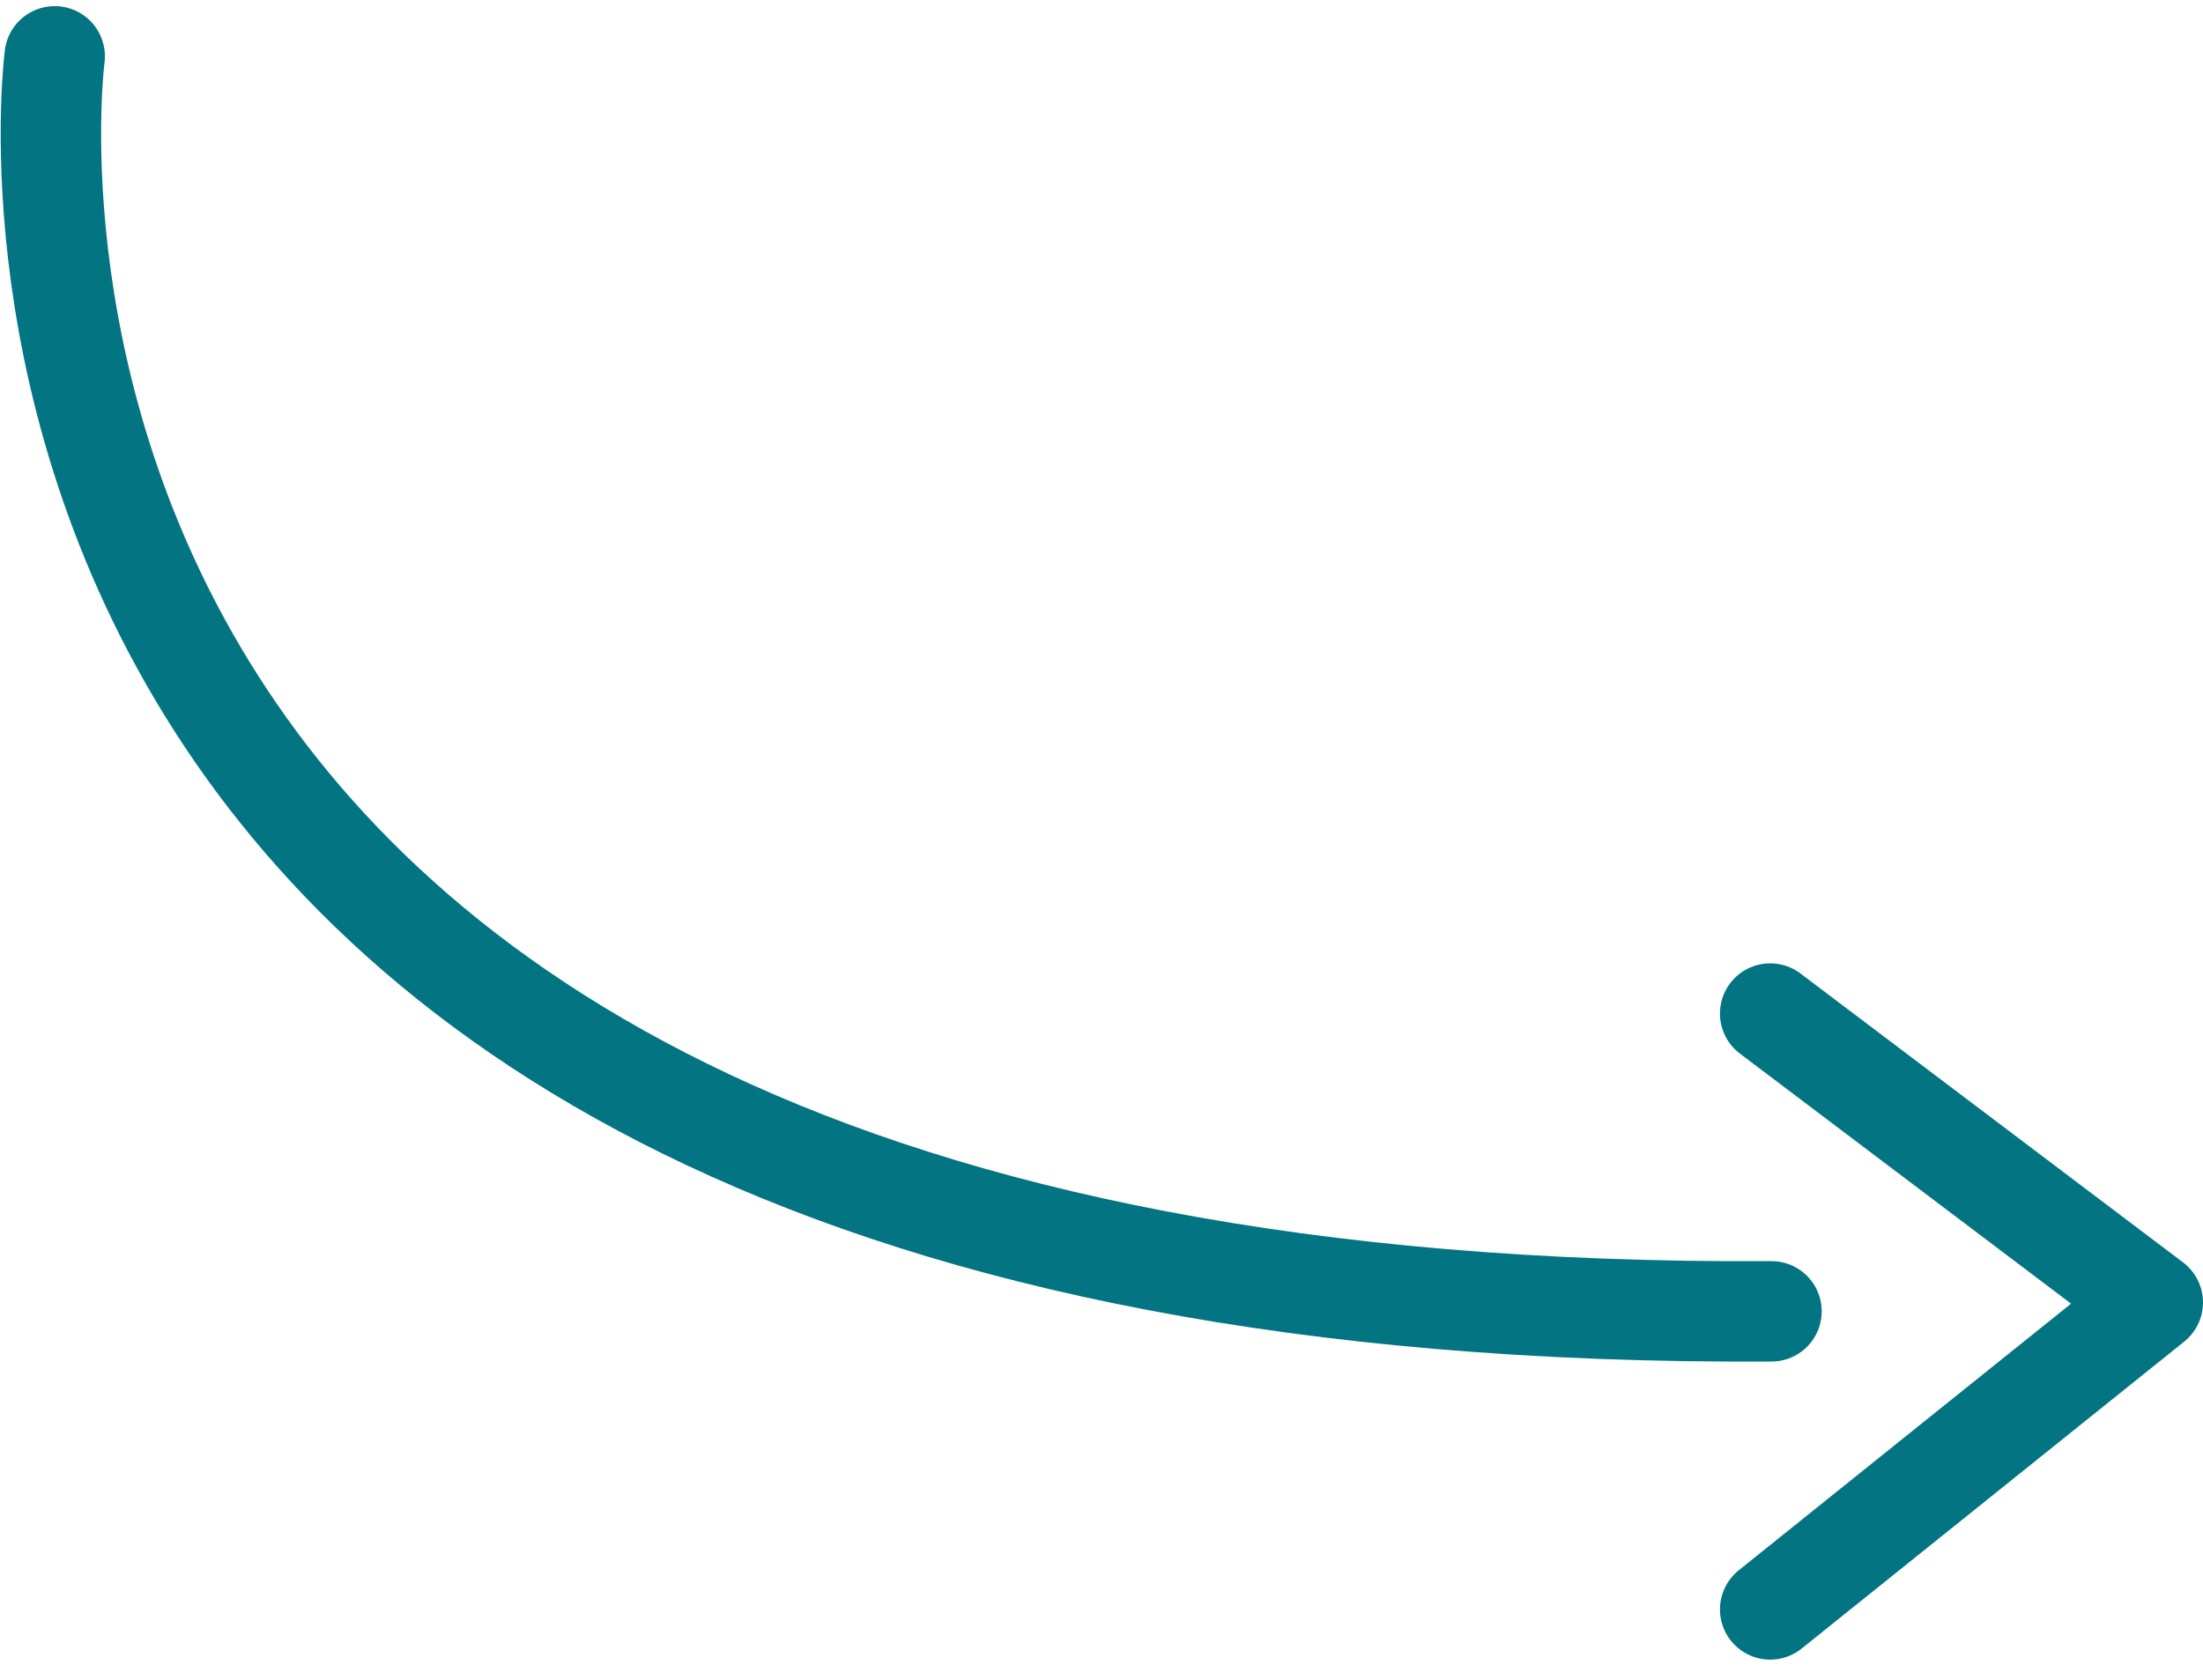
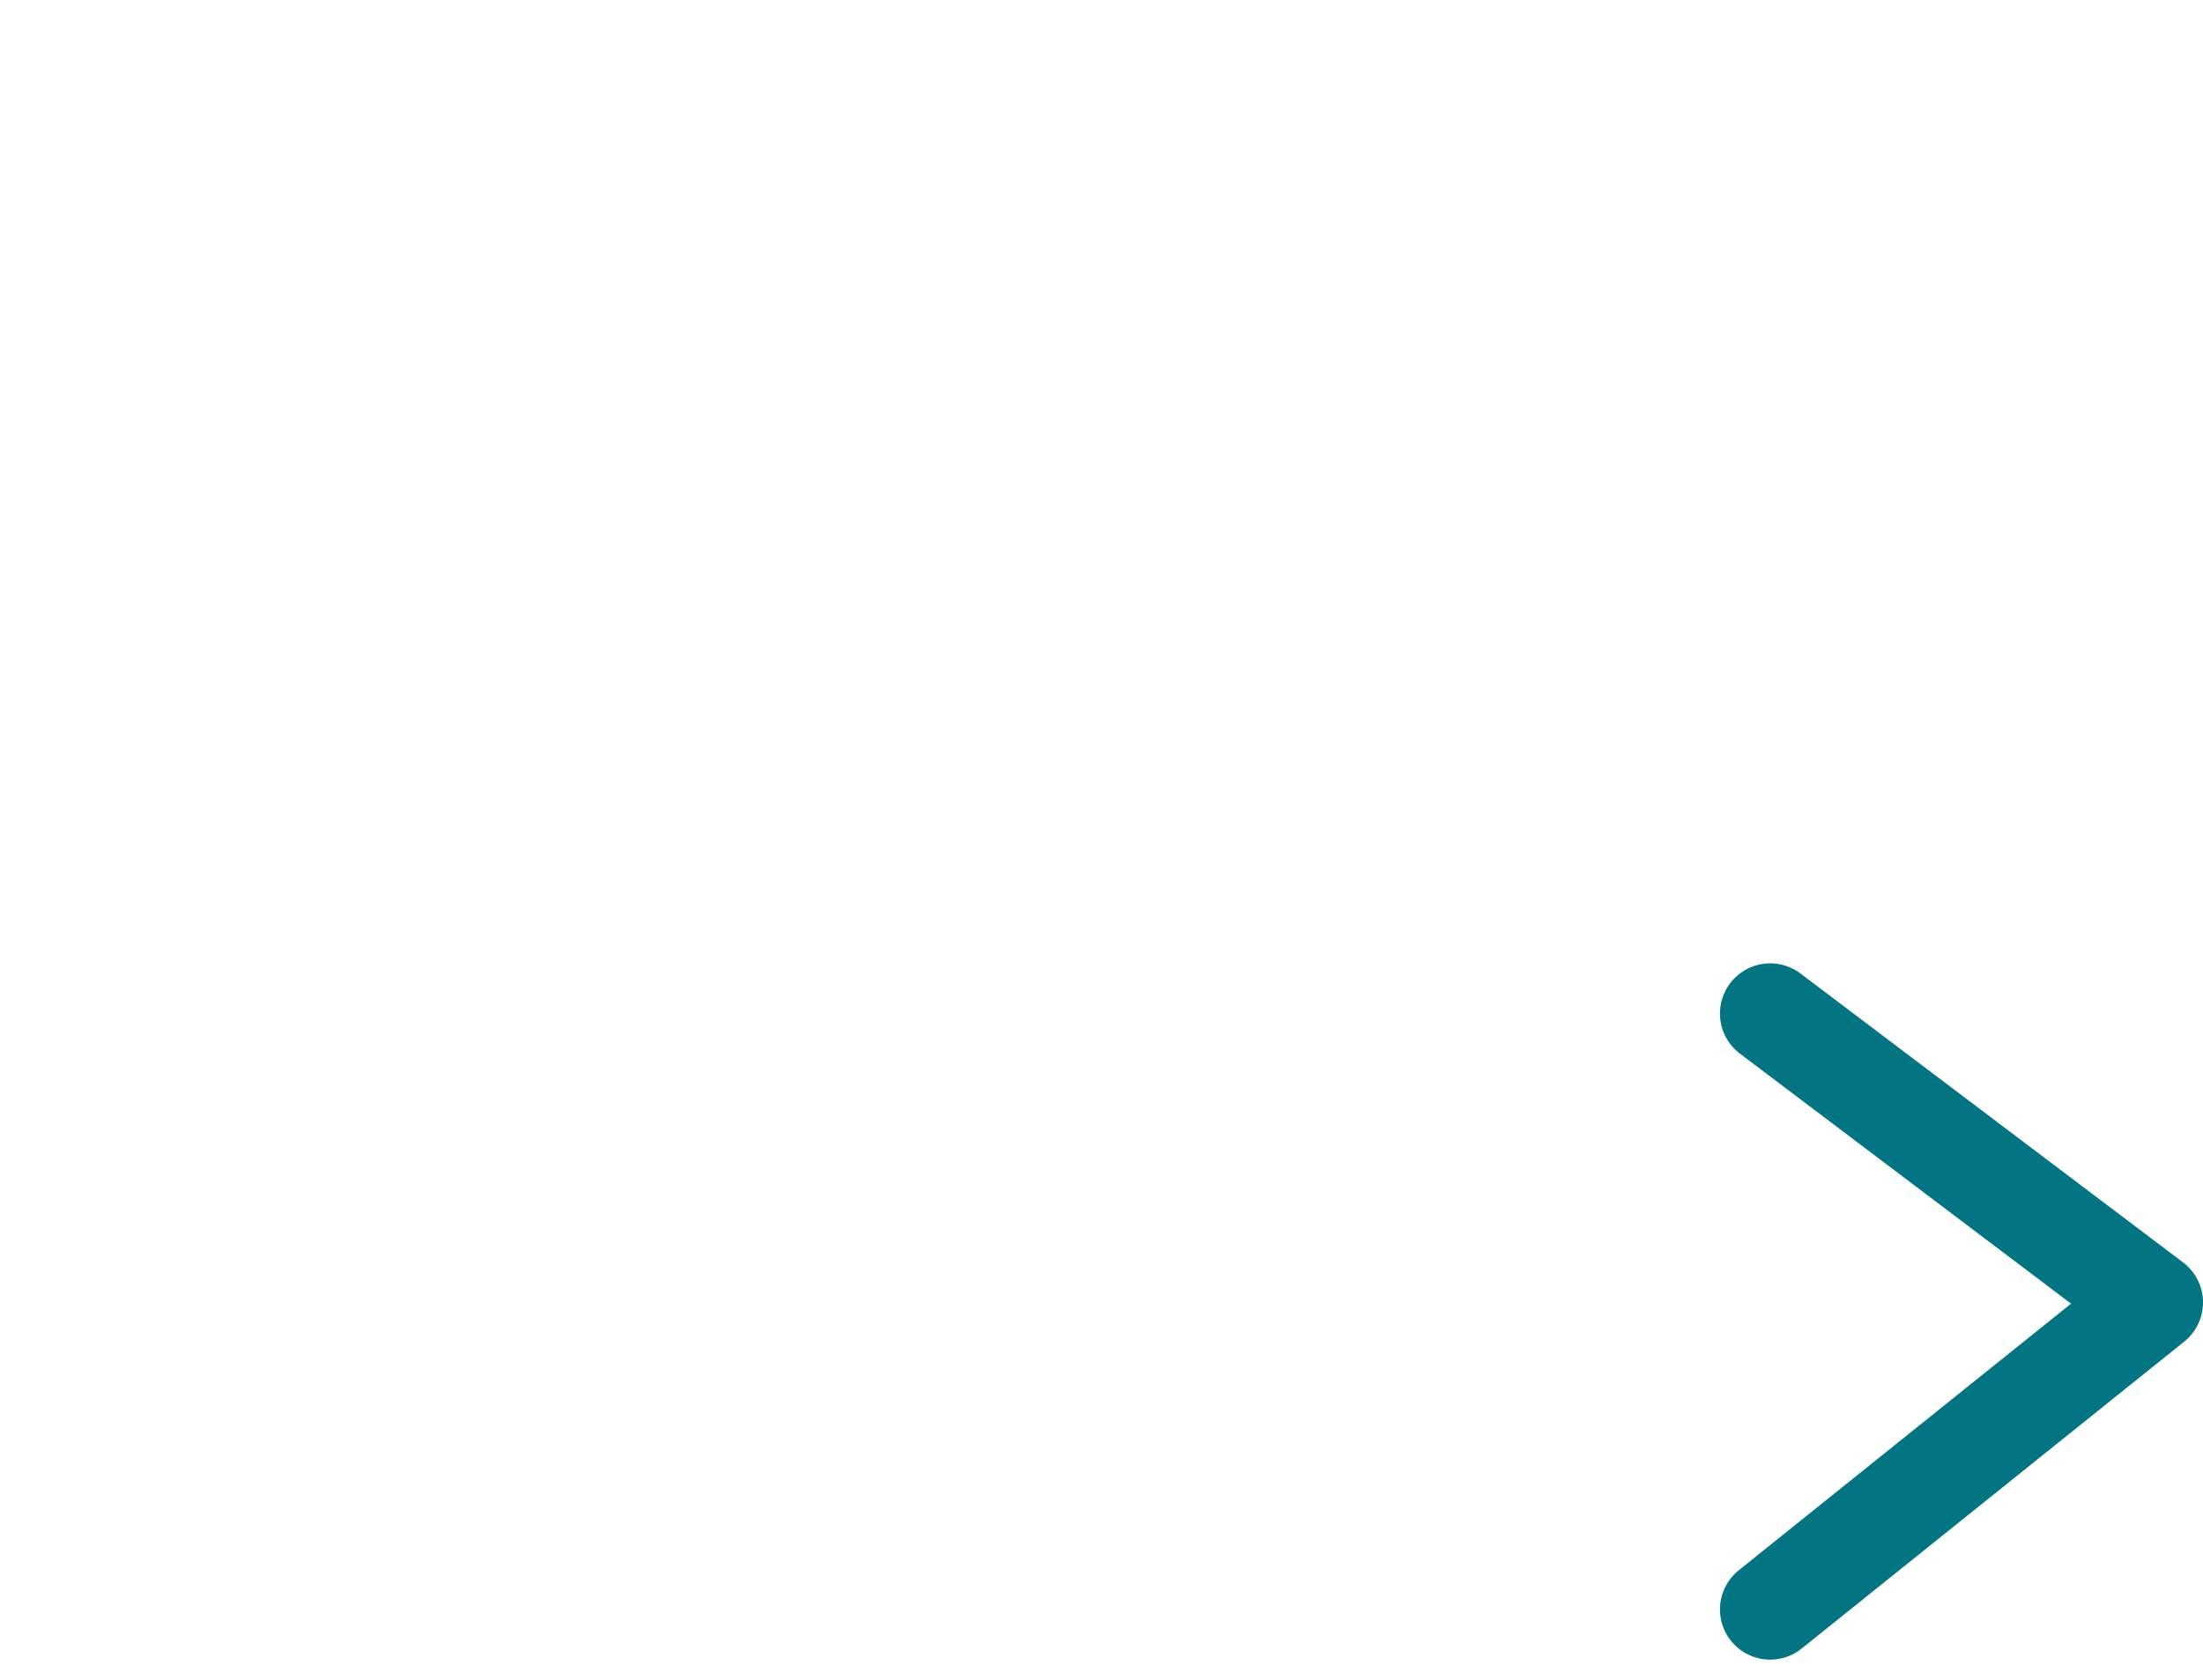
<svg xmlns="http://www.w3.org/2000/svg" width="109.681" height="83.665" viewBox="0 0 109.681 83.665">
  <g id="arrow_right" data-name="arrow right" transform="translate(107.181 2.805) rotate(90)">
-     <path id="Path_1" data-name="Path 1" d="M0,85.474S63.067,93.784,62.5,0" transform="translate(0 18.984)" fill="none" stroke="#027482" stroke-linecap="round" stroke-width="5" />
    <path id="Path_2" data-name="Path 2" d="M29.675,19.049,14.388,0,0,19.049" transform="translate(47.67)" fill="none" stroke="#027482" stroke-linecap="round" stroke-linejoin="round" stroke-width="5" />
  </g>
</svg>